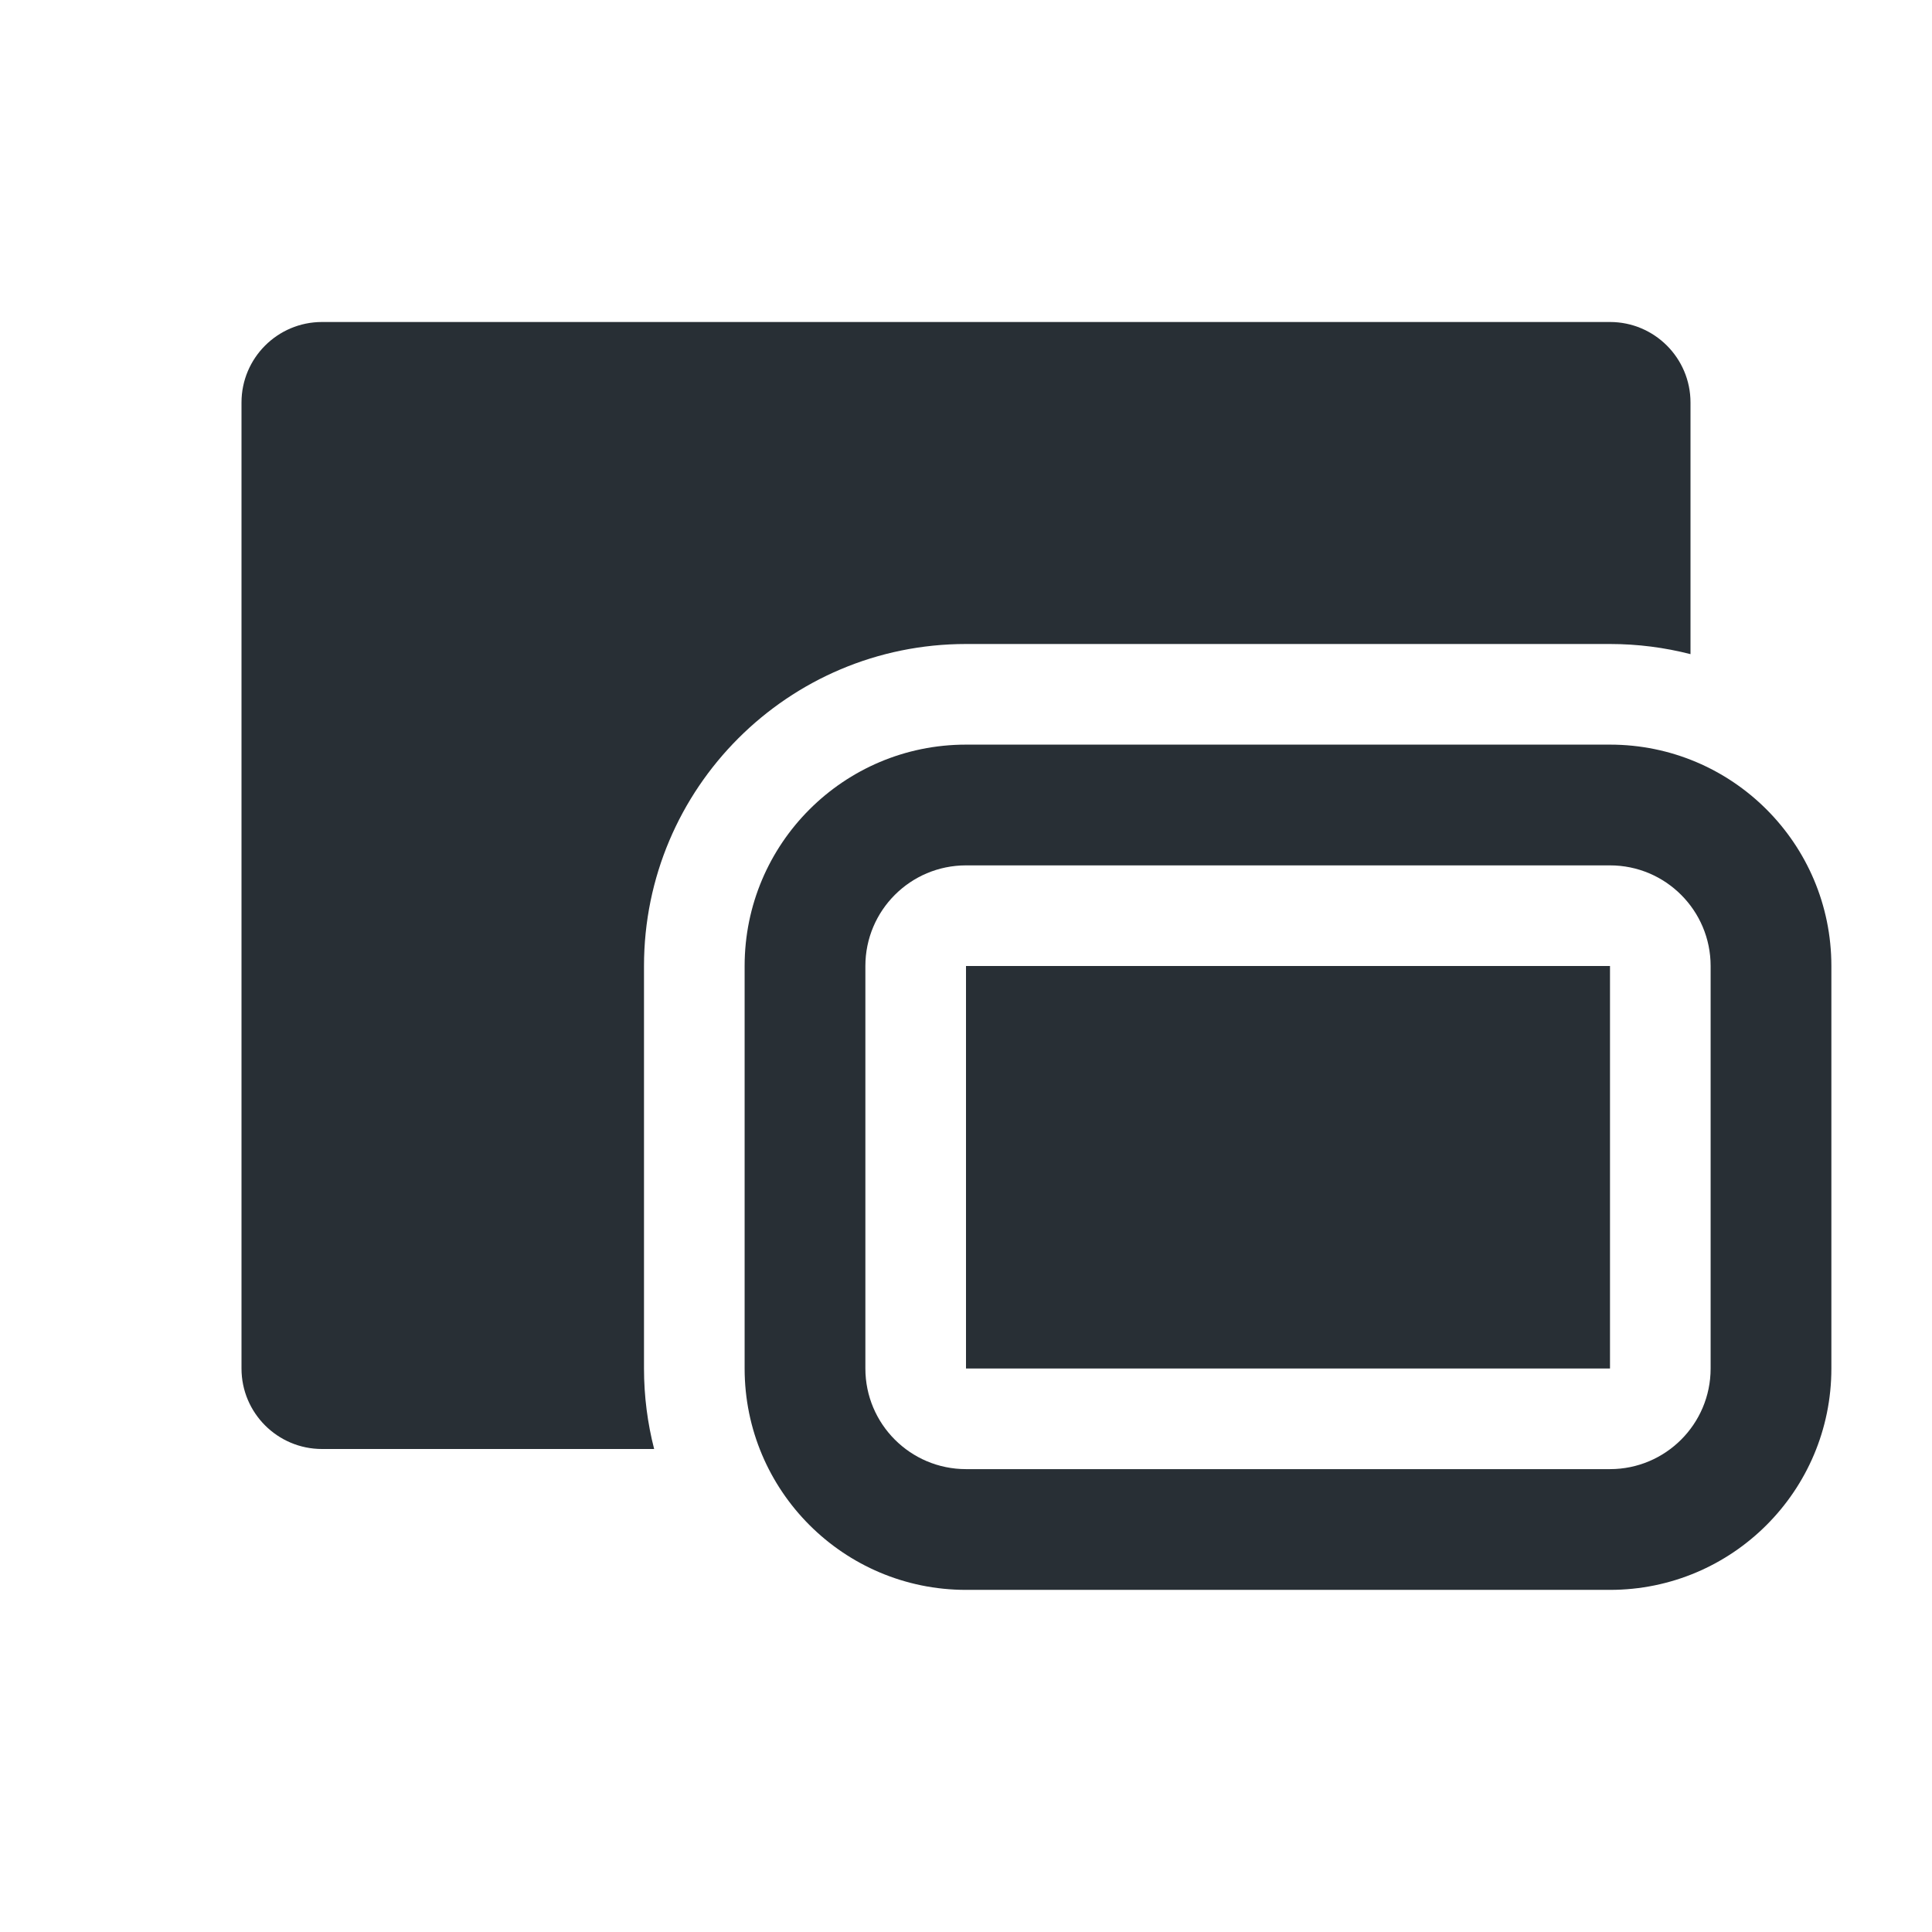
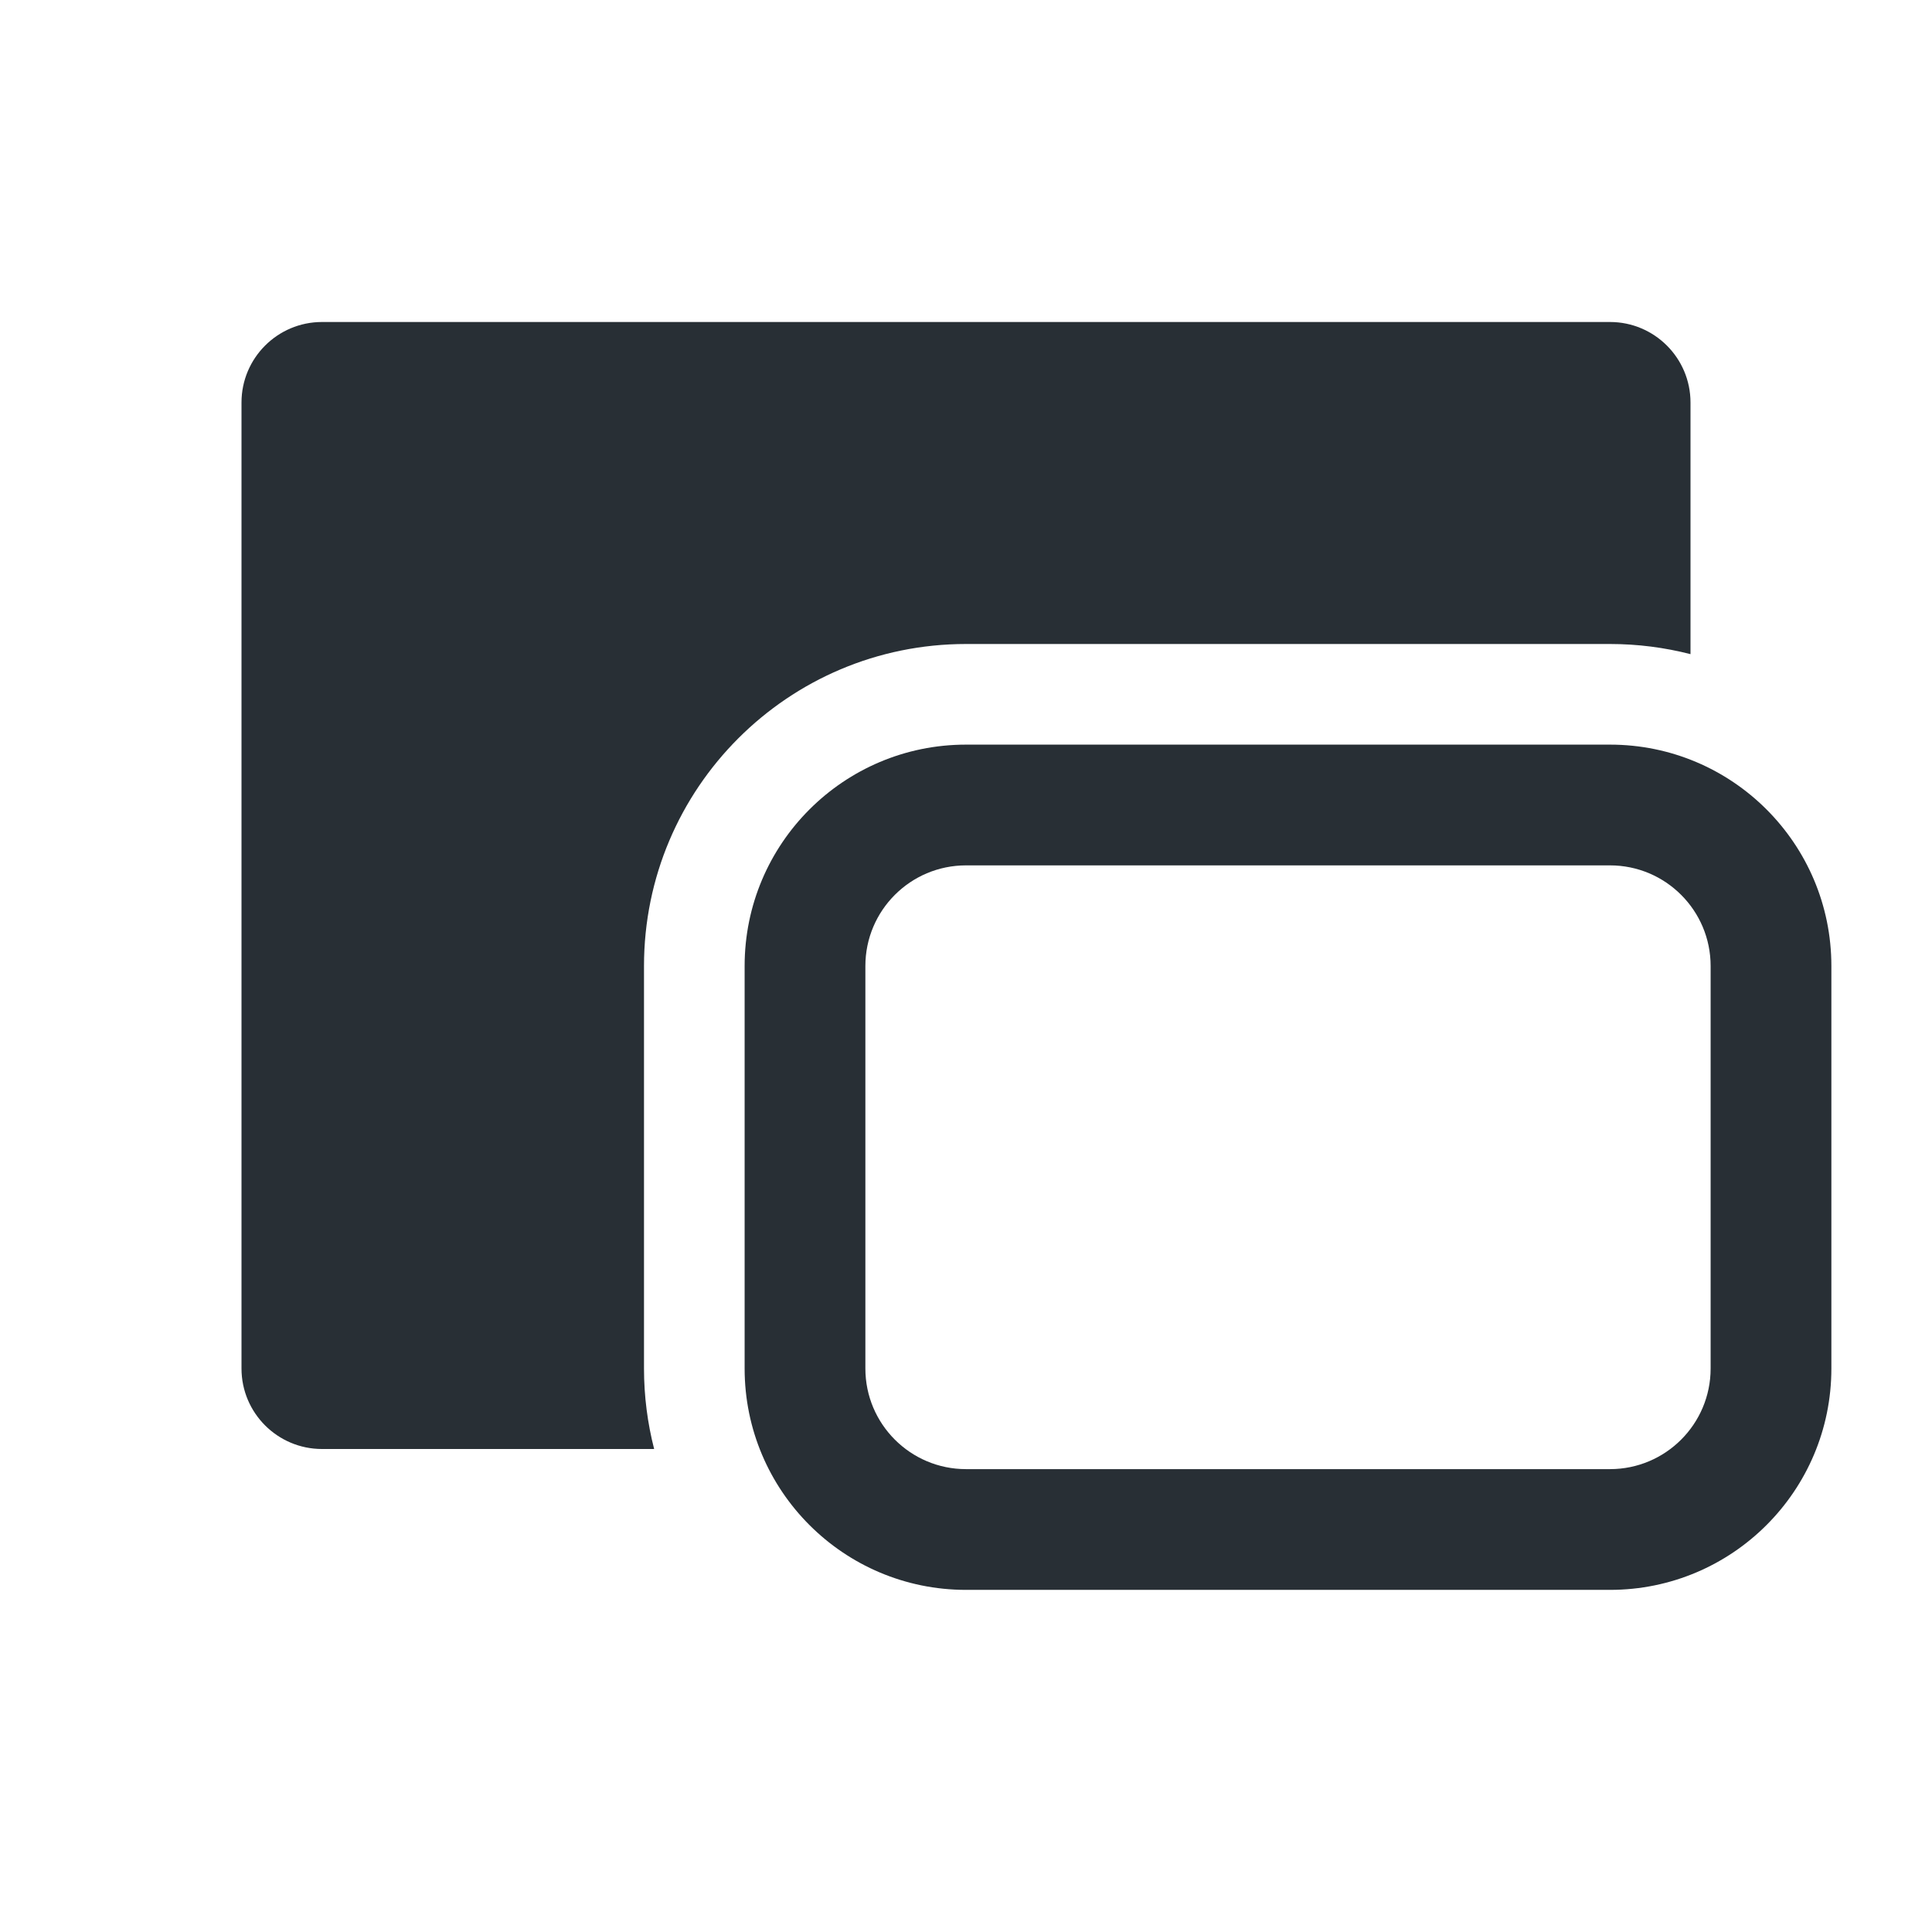
<svg xmlns="http://www.w3.org/2000/svg" width="24" height="24" viewBox="0 0 24 24" fill="none">
  <path d="M4 4C3.448 4 3 4.448 3 5V17C3 17.552 3.448 18 4 18H8.126C8.044 17.68 8 17.345 8 17V12C8 9.791 9.791 8 12 8H20C20.345 8 20.68 8.044 21 8.126V5C21 4.448 20.552 4 20 4H4Z" fill="#282F35" />
-   <path d="M12 12H20V17H12V12Z" fill="#282F35" />
  <path fill-rule="evenodd" clip-rule="evenodd" d="M9.25 12C9.25 10.481 10.481 9.25 12 9.25H20C21.519 9.25 22.75 10.481 22.75 12V17C22.75 18.519 21.519 19.75 20 19.75H12C10.481 19.75 9.25 18.519 9.25 17V12ZM12 10.75C11.31 10.75 10.75 11.31 10.75 12V17C10.75 17.69 11.31 18.25 12 18.25H20C20.69 18.25 21.25 17.69 21.25 17V12C21.25 11.31 20.69 10.75 20 10.75H12Z" fill="#282F35" />
</svg>